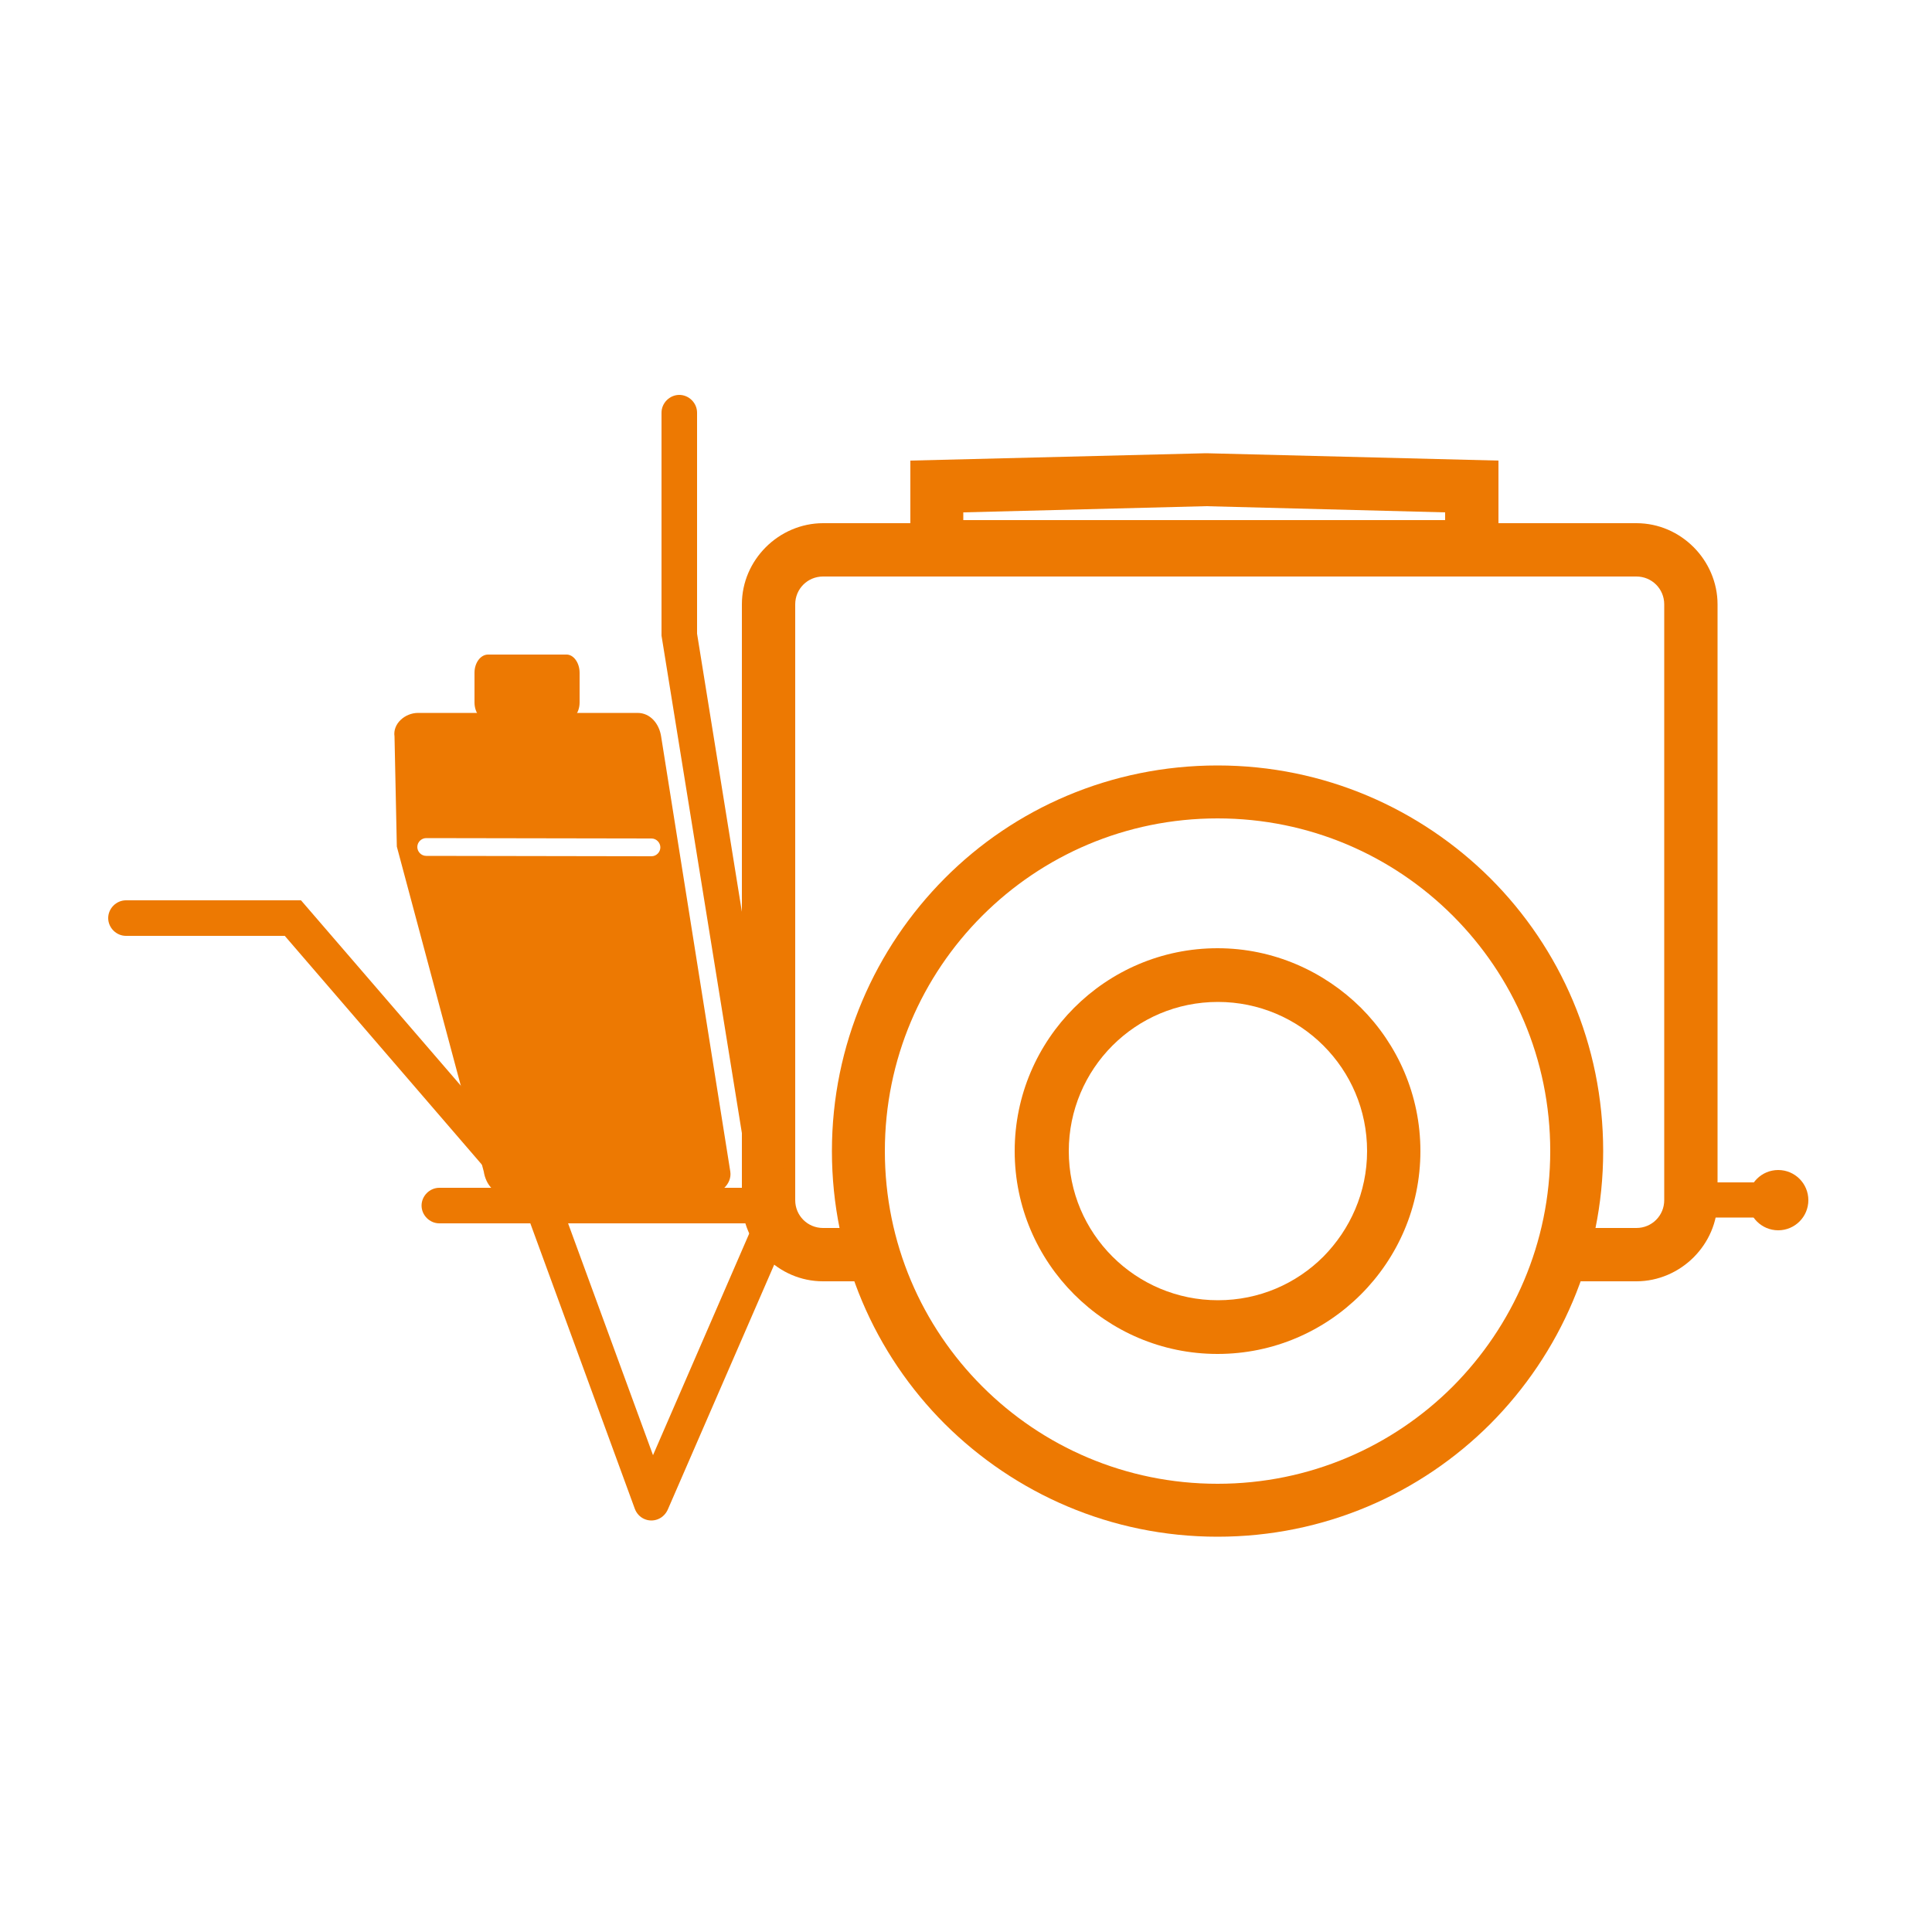
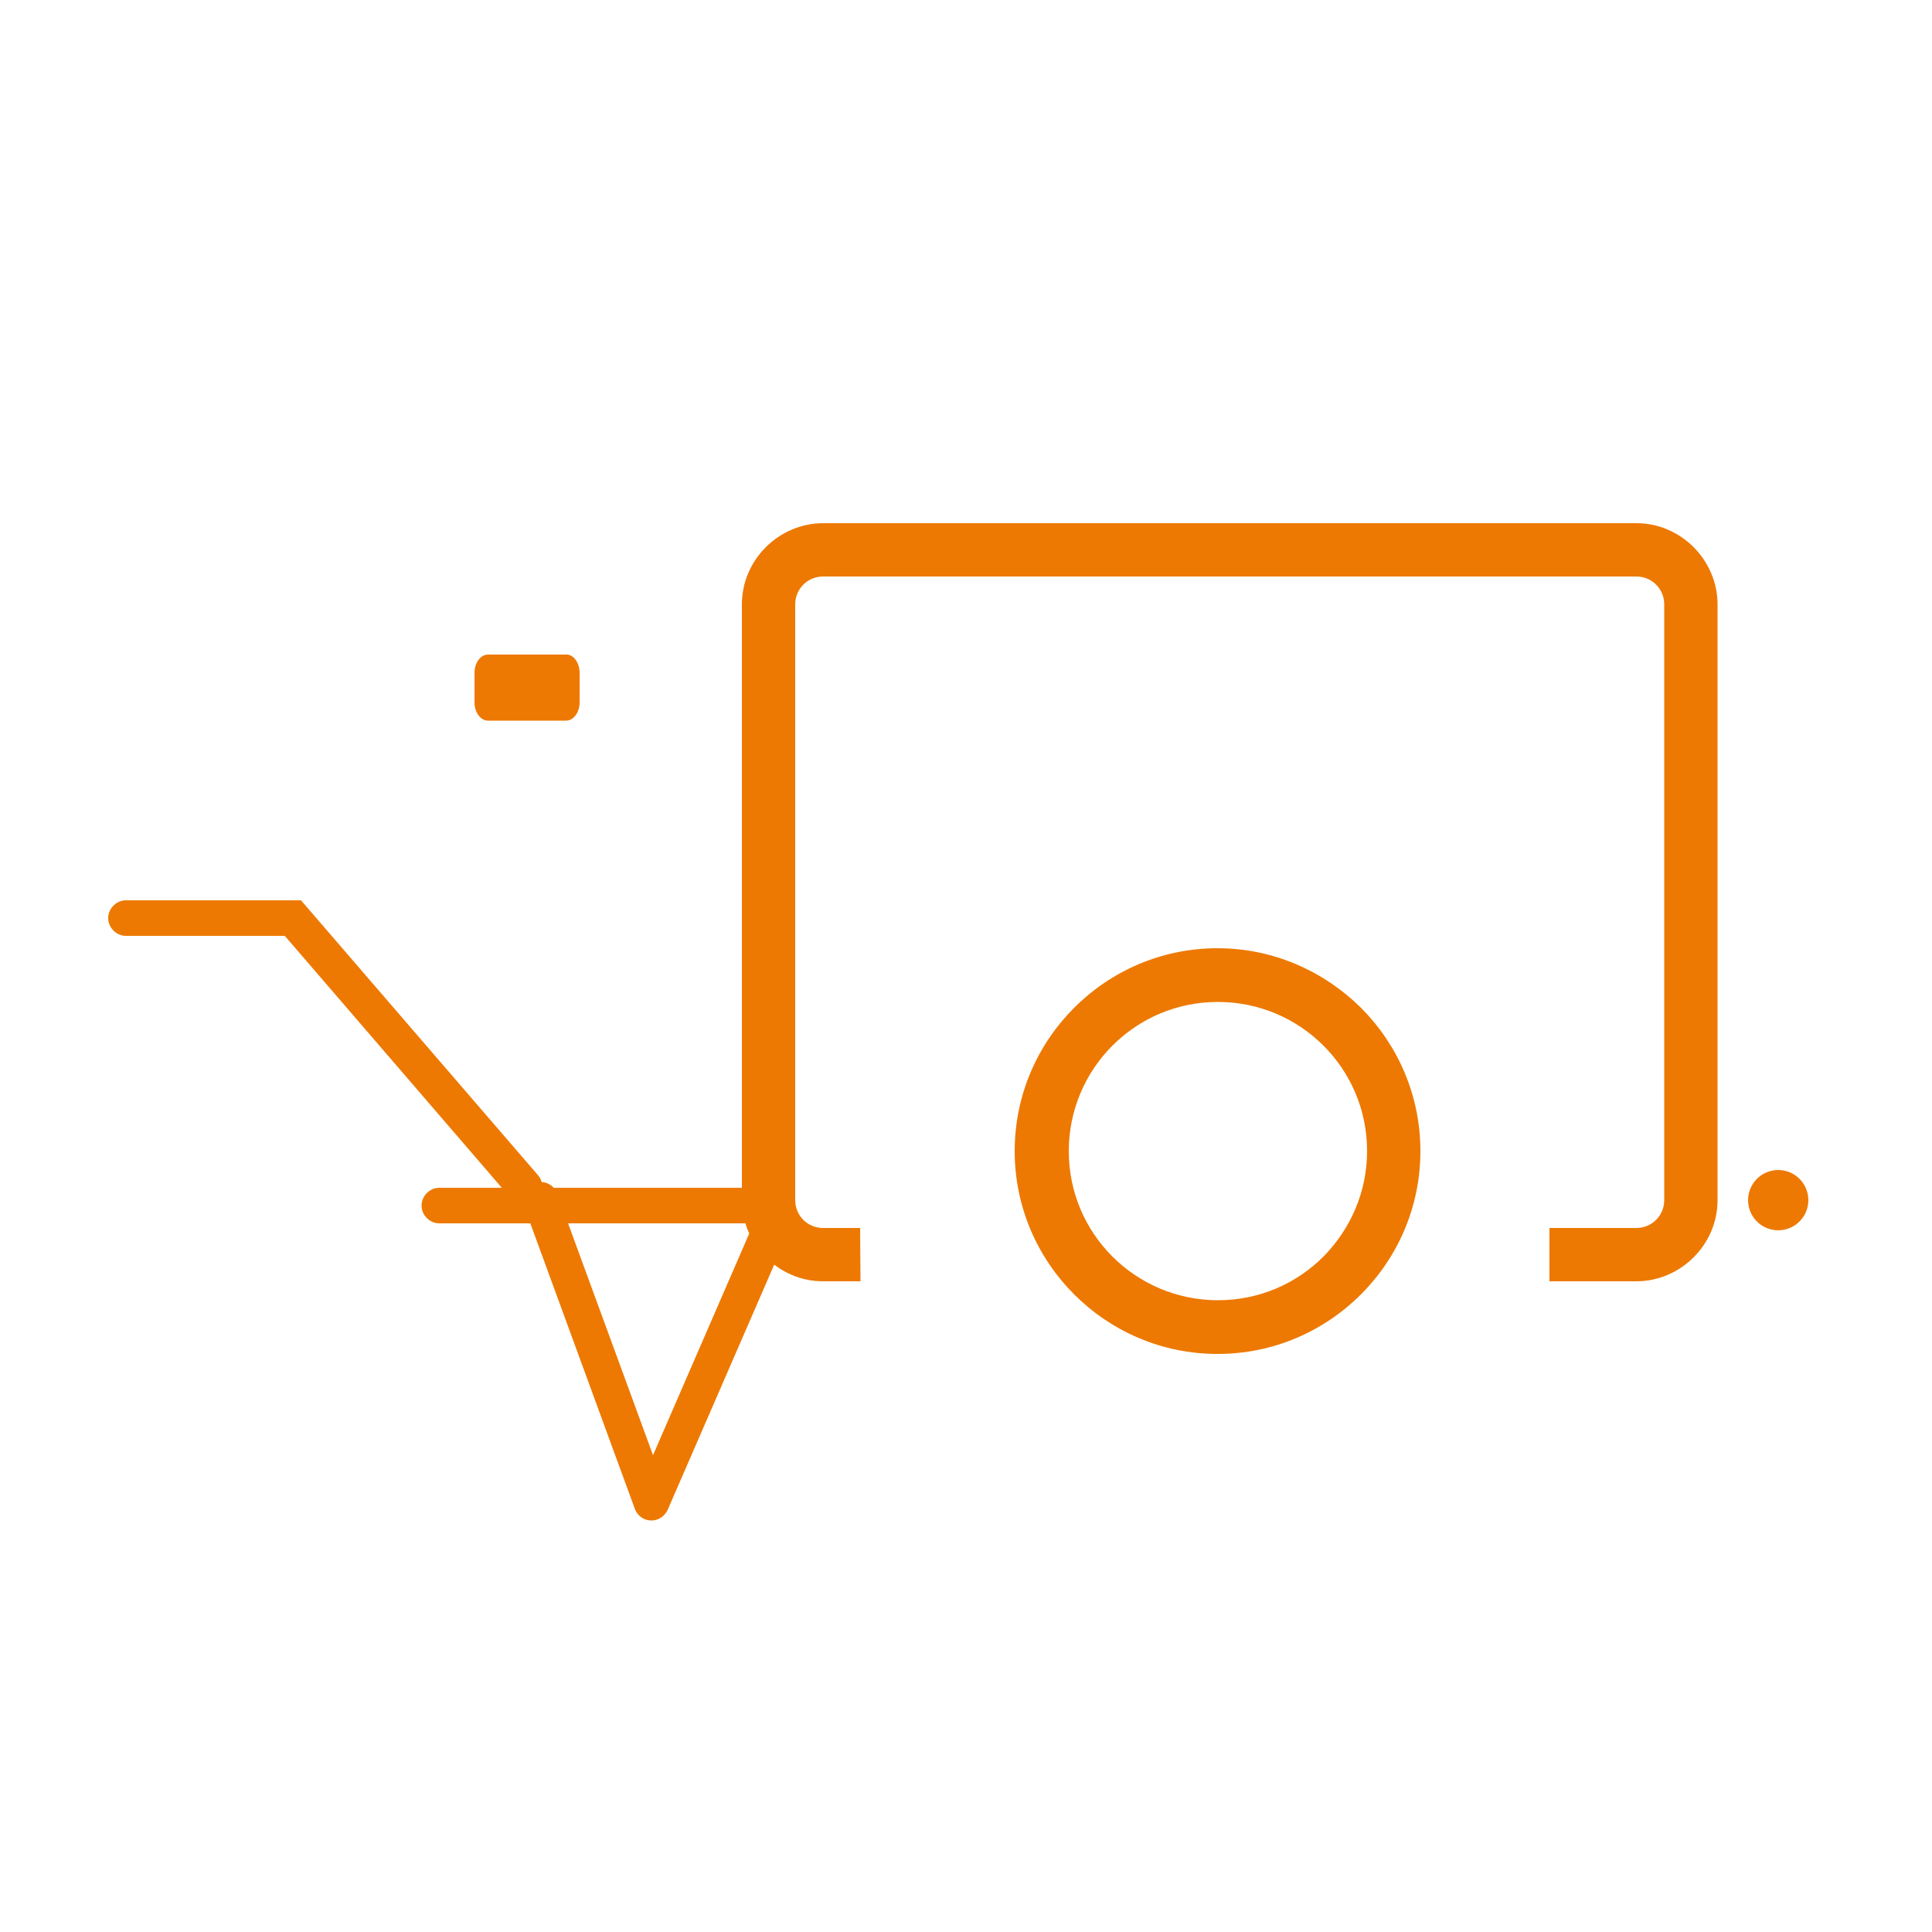
<svg xmlns="http://www.w3.org/2000/svg" version="1.1" id="ASpersoras_Motirizadas" x="0px" y="0px" viewBox="0 0 500 500" style="enable-background:new 0 0 500 500;" xml:space="preserve">
  <style type="text/css">
	.st0{fill:#ED7902;}
</style>
  <g id="Capa_x0020_1_4_">
    <g id="_2385155265808">
      <g>
        <path class="st0" d="M222.7,331.6H213c-5.8,0-11-2.4-14.8-6.2c-3.8-3.8-6.2-9.1-6.2-14.8V156.4c0-5.8,2.4-11,6.2-14.8     c3.8-3.8,9.1-6.2,14.8-6.2h210.5c5.8,0,11,2.4,14.8,6.2c3.8,3.8,6.2,9.1,6.2,14.8v154.2c0,5.8-2.4,11-6.2,14.8     c-3.8,3.8-9.1,6.2-14.8,6.2h-22.5v-13.8h22.5c2,0,3.8-0.8,5.1-2.1c1.3-1.3,2.1-3.1,2.1-5.1V156.4c0-2-0.8-3.8-2.1-5.1     c-1.3-1.3-3.1-2.1-5.1-2.1H213c-2,0-3.8,0.8-5.1,2.1c-1.3,1.3-2.1,3.1-2.1,5.1v154.2c0,2,0.8,3.8,2.1,5.1     c1.3,1.3,3.1,2.1,5.1,2.1h9.6L222.7,331.6L222.7,331.6z" />
-         <path class="st0" d="M401.2,297.9c0-23.8-9.6-45.3-25.2-60.9c-15.6-15.6-37.1-25.2-60.9-25.2c-23.8,0-45.3,9.6-60.9,25.2     c-15.6,15.6-25.2,37.1-25.2,60.9s9.6,45.3,25.2,60.9c15.6,15.6,37.1,25.2,60.9,25.2c23.8,0,45.3-9.6,60.9-25.2     C391.5,343.2,401.2,321.7,401.2,297.9z M385.7,227.3c18.1,18.1,29.2,43,29.2,70.6s-11.2,52.5-29.2,70.6     c-18.1,18.1-43,29.2-70.6,29.2s-52.5-11.2-70.6-29.2c-18.1-18.1-29.2-43-29.2-70.6c0-27.6,11.2-52.5,29.2-70.6s43-29.2,70.6-29.2     S367.6,209.3,385.7,227.3L385.7,227.3z" />
        <path class="st0" d="M353.8,297.9c0-10.7-4.3-20.3-11.3-27.3c-7-7-16.7-11.3-27.3-11.3c-10.7,0-20.3,4.3-27.3,11.3     c-7,7-11.3,16.7-11.3,27.3c0,10.7,4.3,20.3,11.3,27.3c7,7,16.7,11.3,27.3,11.3c10.7,0,20.3-4.3,27.3-11.3     C349.4,318.2,353.8,308.6,353.8,297.9z M352.2,260.8c9.5,9.5,15.4,22.6,15.4,37.1s-5.9,27.6-15.4,37.1     c-9.5,9.5-22.6,15.4-37.1,15.4s-27.6-5.9-37.1-15.4c-9.5-9.5-15.4-22.6-15.4-37.1s5.9-27.6,15.4-37.1     c9.5-9.5,22.6-15.4,37.1-15.4S342.7,251.4,352.2,260.8z" />
-         <polygon class="st0" points="437.7,306 461.7,306 461.7,315.1 437.7,315.1    " />
        <circle class="st0" cx="460.2" cy="310.6" r="7.8" />
-         <path class="st0" d="M249.3,134.6h124.7v-2l-61.9-1.6l-62.8,1.6C249.3,132.6,249.3,134.6,249.3,134.6z M380.9,148.3H235.6v-29.1     l76.4-1.9h0.3l75.5,1.9v29.1H380.9L380.9,148.3z" />
-         <path class="st0" d="M203.9,309.8c0.4,2.5-1.3,4.8-3.8,5.2c-2.5,0.4-4.8-1.3-5.2-3.8l-23.7-146.7v-57.7c0-2.5,2.1-4.6,4.6-4.6     s4.6,2.1,4.6,4.6V164L203.9,309.8L203.9,309.8z" />
        <path class="st0" d="M196.2,307.4c2.5,0,4.6,2.1,4.6,4.6c0,2.5-2.1,4.6-4.6,4.6h-82.5c-2.5,0-4.6-2.1-4.6-4.6     c0-2.5,2.1-4.6,4.6-4.6H196.2z" />
-         <path class="st0" d="M189,303.2l-17.9-112.6c-0.5-3.3-2.8-6.1-6.1-6.1h-56.8h0c-3.4,0-6.6,2.8-6.1,6.1l0.6,28.5l22.5,84.1     c0.5,3.3,2.8,6.1,6.1,6.1h51.6C186.2,309.3,189.5,306.5,189,303.2z M168.6,221.6l-58.3-0.1c-1.3,0-2.3-1.1-2.3-2.3     c0-1.3,1.1-2.3,2.3-2.3l58.3,0.1c1.3,0,2.3,1.1,2.3,2.3S169.9,221.6,168.6,221.6z" />
-         <path class="st0" d="M135.6,312.1c-0.9-2.4,0.3-5,2.7-5.9c2.4-0.9,5,0.3,5.9,2.7l24.8,67.7l26-59.9c1-2.3,3.7-3.4,6-2.4     c2.3,1,3.4,3.7,2.4,6l-30.5,70.2c-0.5,1.2-1.4,2.2-2.7,2.7c-2.4,0.9-5-0.3-5.9-2.7L135.6,312.1L135.6,312.1z" />
+         <path class="st0" d="M135.6,312.1c-0.9-2.4,0.3-5,2.7-5.9c2.4-0.9,5,0.3,5.9,2.7l24.8,67.7l26-59.9c1-2.3,3.7-3.4,6-2.4     c2.3,1,3.4,3.7,2.4,6l-30.5,70.2c-0.5,1.2-1.4,2.2-2.7,2.7c-2.4,0.9-5-0.3-5.9-2.7L135.6,312.1z" />
        <path class="st0" d="M139.2,304.1c1.7,1.9,1.4,4.8-0.5,6.5c-1.9,1.7-4.8,1.4-6.5-0.5l-58.5-67.9H32.6c-2.5,0-4.6-2.1-4.6-4.6     s2.1-4.6,4.6-4.6h45.3L139.2,304.1L139.2,304.1z" />
      </g>
      <path class="st0" d="M150,174.1v7.7c0,2.6-1.6,4.7-3.5,4.7h-20.2c-1.9,0-3.5-2.1-3.5-4.7v-7.7c0-2.6,1.6-4.7,3.5-4.7h20.2    C148.4,169.3,150,171.5,150,174.1L150,174.1z" />
    </g>
  </g>
</svg>